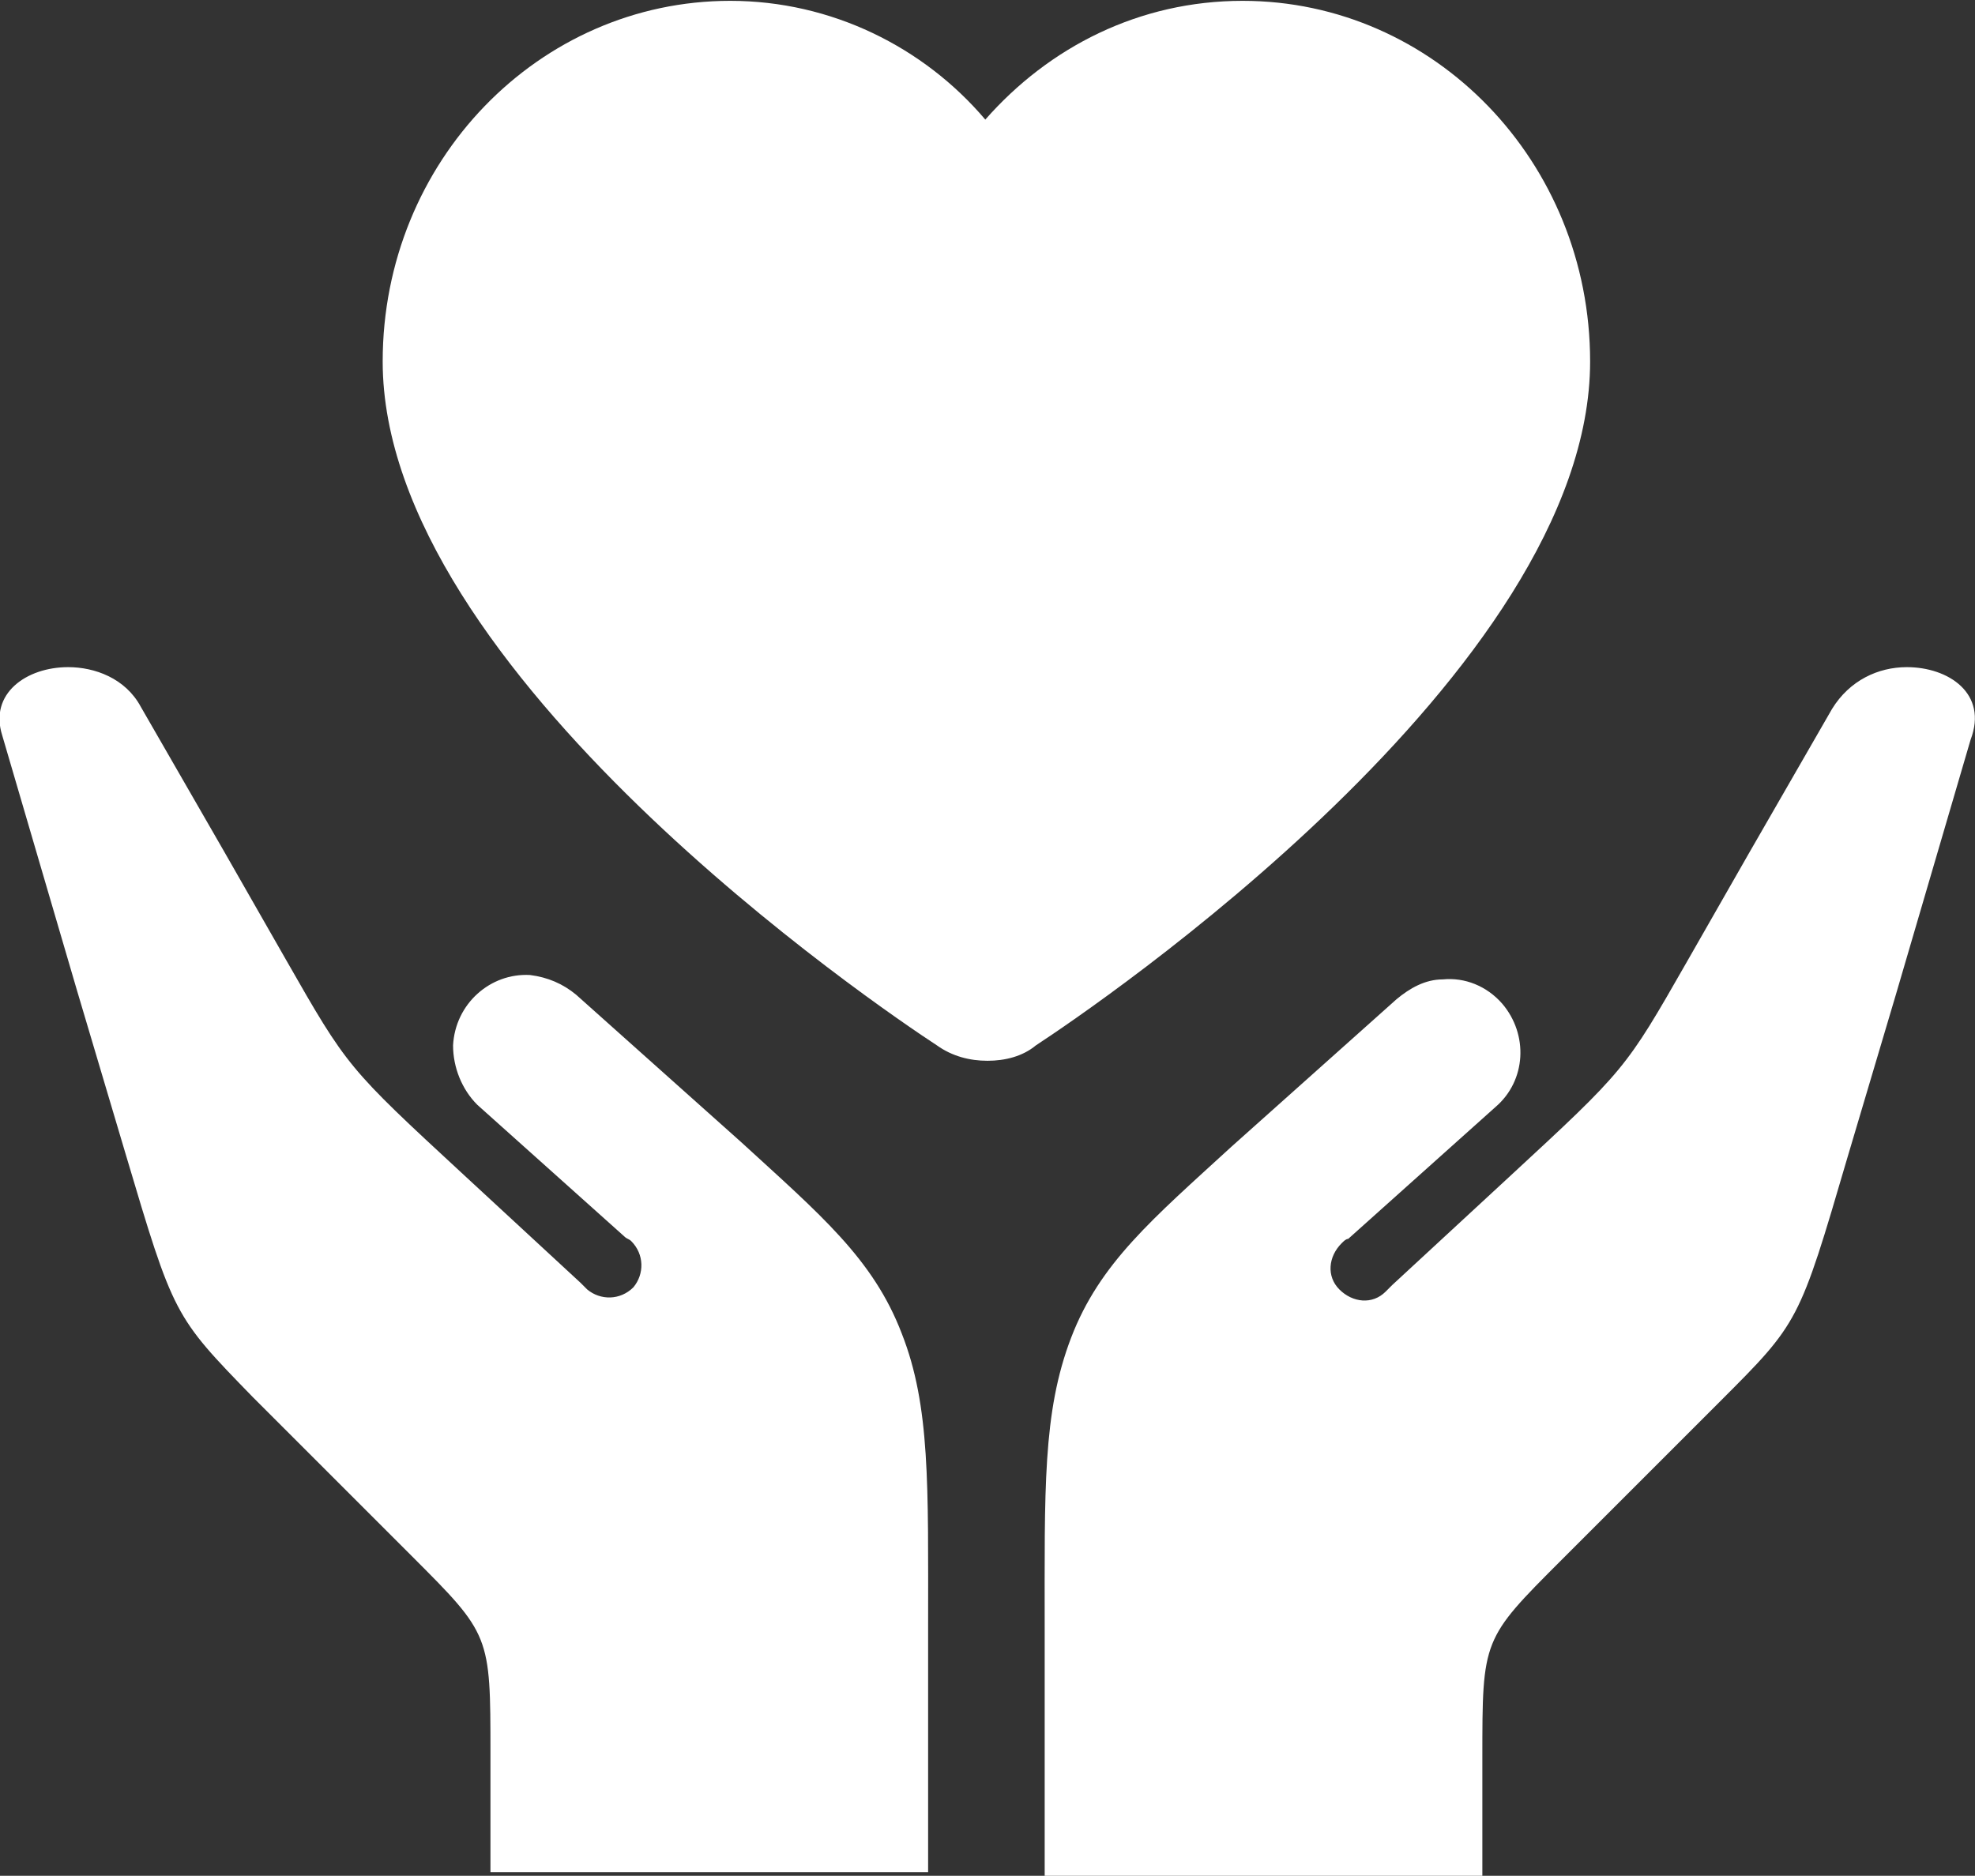
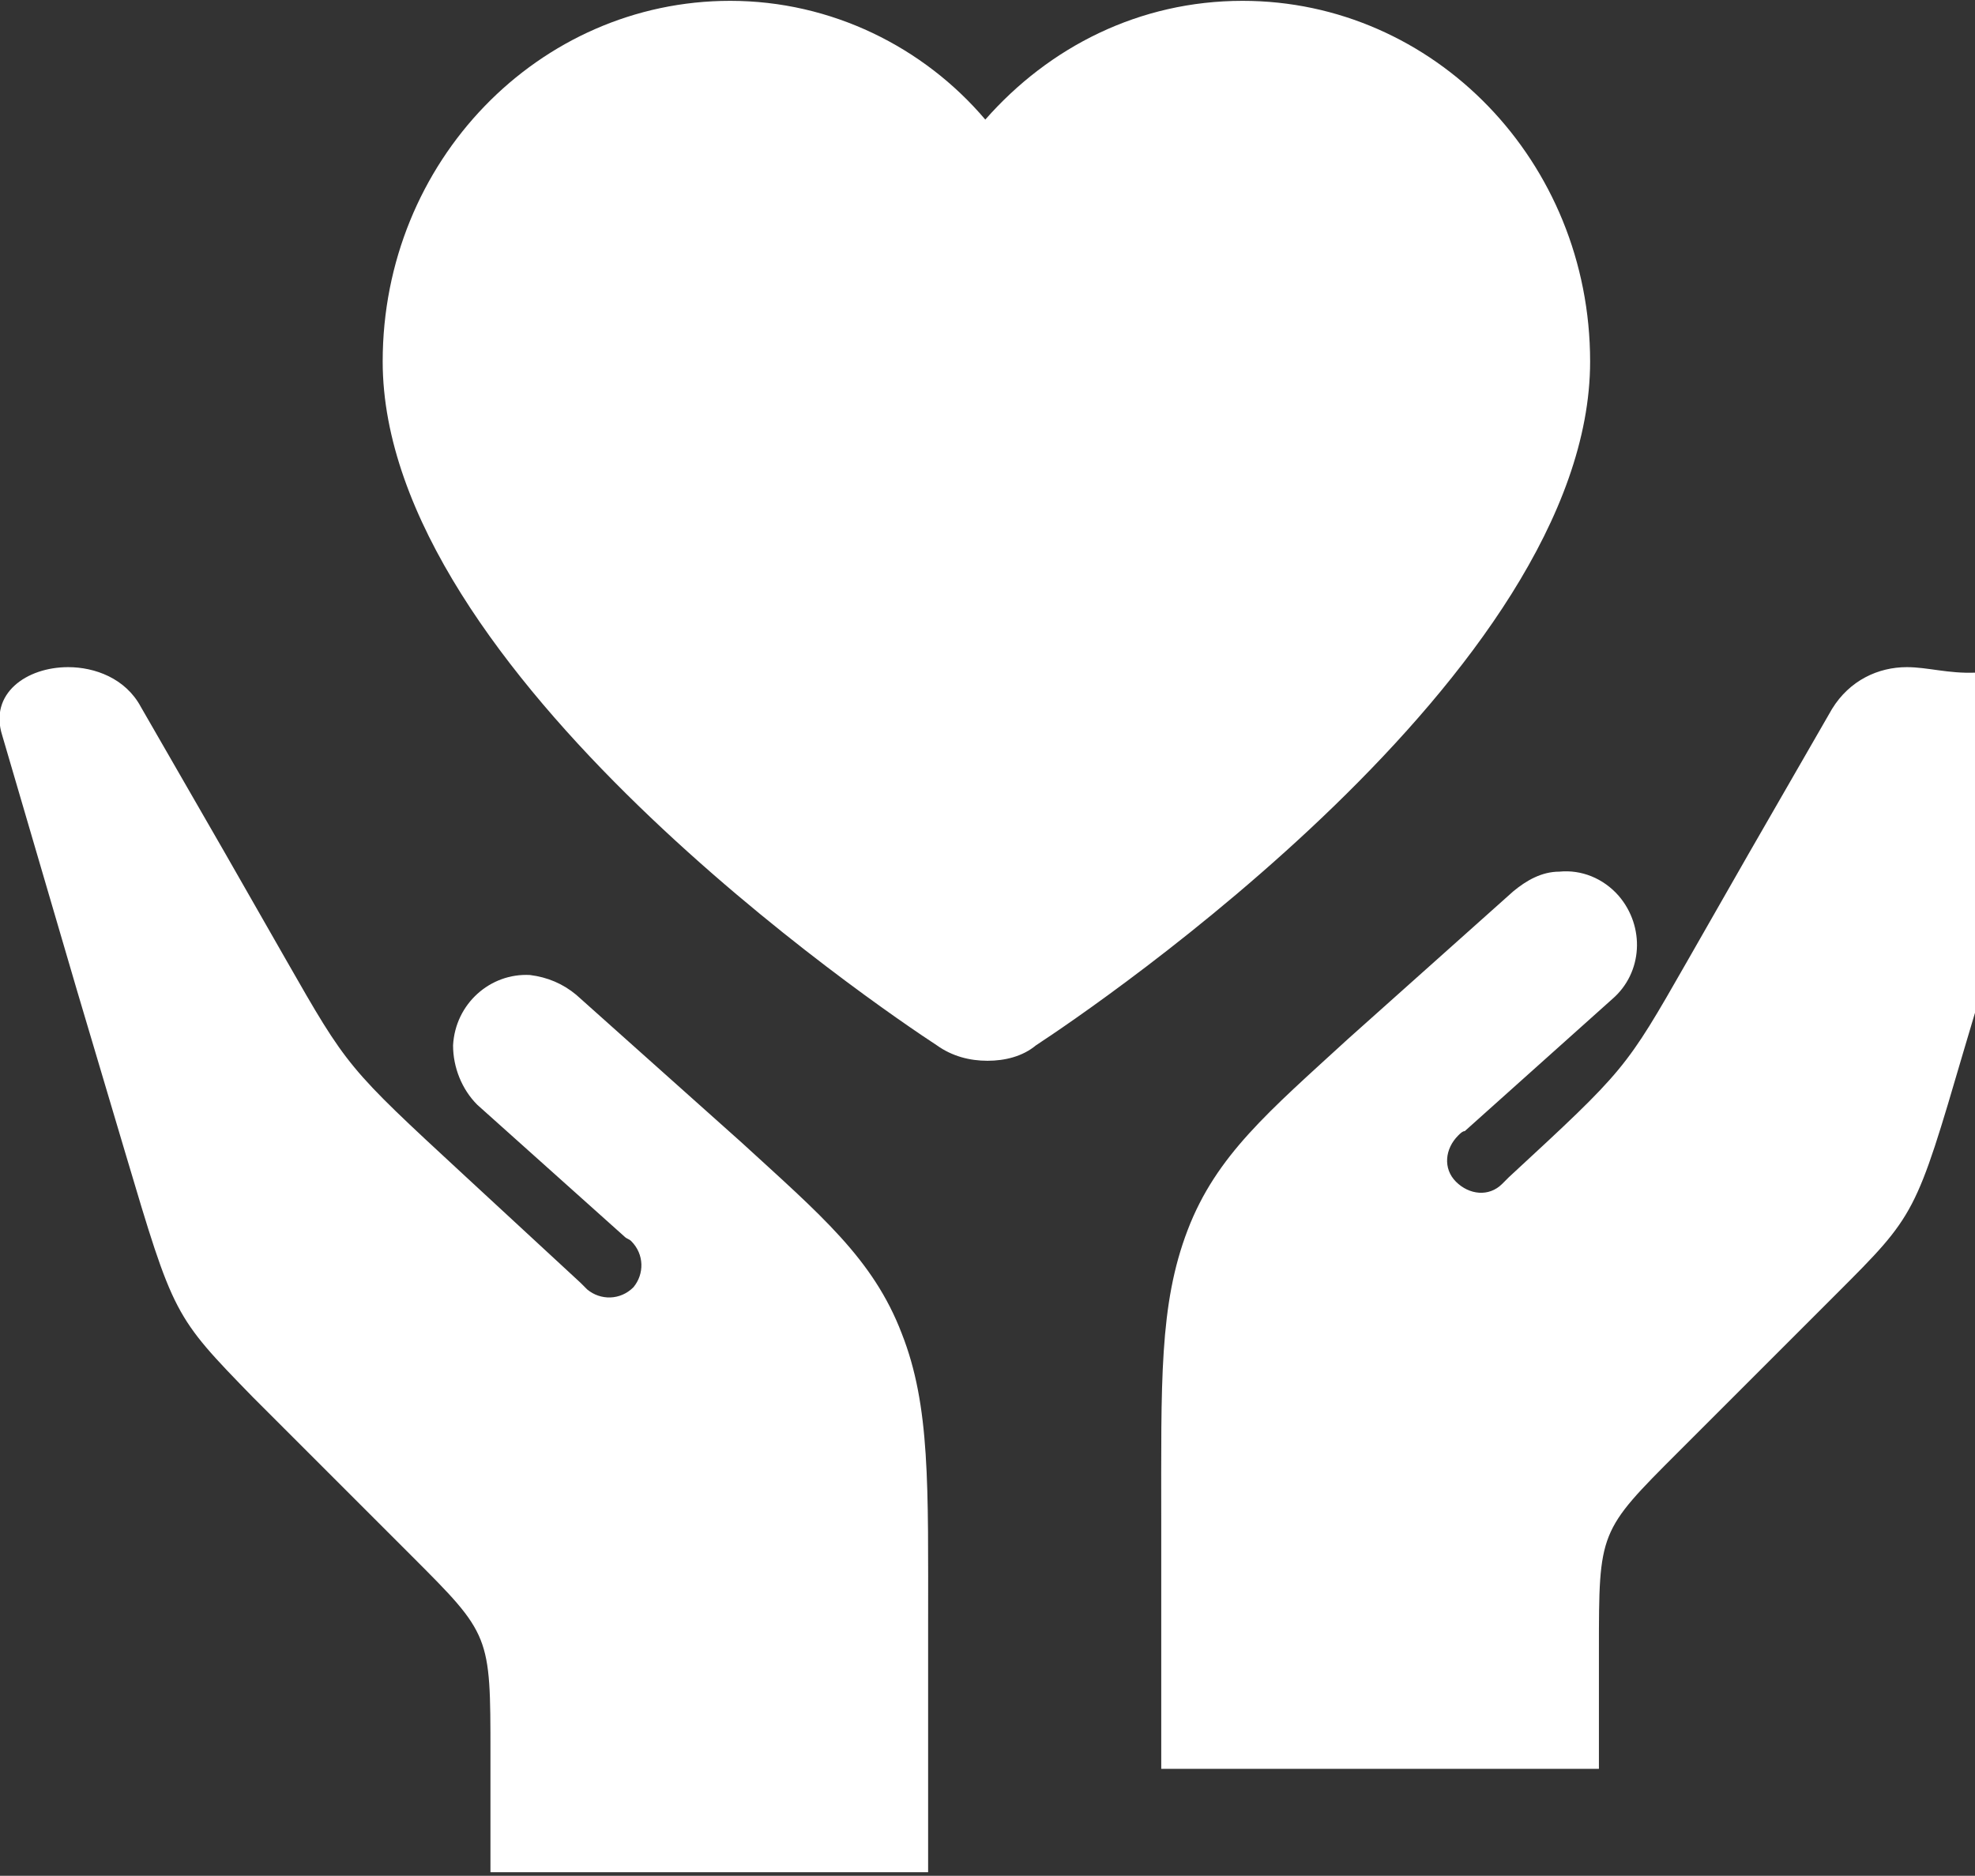
<svg xmlns="http://www.w3.org/2000/svg" version="1.1" id="Layer_1" x="0px" y="0px" viewBox="0 0 89.8 85.3" style="enable-background:new 0 0 89.8 85.3;" xml:space="preserve">
  <rect x="0" y="0" width="89.8" height="85.3" fill="#333333" stroke="none" />
  <style type="text/css">
	.st0{fill-rule:evenodd;clip-rule:evenodd;fill:#FFFFFF;}
</style>
  <g transform="translate(0,-952.362)">
-     <path class="st0" d="M33.2,952.4c-8.7,0-15.8,7.3-15.8,16.4c0,14.1,22.6,29.4,25.2,31.1c0.7,0.5,1.5,0.7,2.3,0.7s1.6-0.2,2.2-0.7   c2.6-1.7,25.2-17,25.2-31.1c0-9.1-7.1-16.4-15.8-16.4c-4.7,0-8.8,2.1-11.7,5.4C42,954.5,37.8,952.4,33.2,952.4z M3.1,982.7   c-1.9,0-3.6,1.2-3,3.1l3.4,11.6l2.2,7.4c2.2,7.4,2.2,7.4,5.8,11.1l3.6,3.6l3.6,3.6c3.6,3.6,3.6,3.6,3.6,9v5.4h2.3h5h5.9h6.7v-11.2   c0-6.4,0.1-10-1.2-13.3c-1.3-3.4-3.7-5.4-7.3-8.7l-7.5-6.7c-0.6-0.5-1.3-0.8-2.1-0.9c-1.8-0.1-3.4,1.3-3.5,3.2c0,1,0.4,2,1.1,2.7   l6.7,6c0.1,0.1,0.2,0.1,0.3,0.2c0.6,0.6,0.6,1.5,0.1,2.1c-0.6,0.6-1.5,0.6-2.1,0.1l0,0l-0.3-0.3l-5.3-4.9c-5.3-4.9-5.3-4.9-8.1-9.8   l-2.8-4.9l-3.8-6.6C5.7,983.2,4.3,982.7,3.1,982.7L3.1,982.7z M86.7,982.7c-1.3,0-2.6,0.6-3.4,1.9l-3.8,6.6l-2.8,4.9   c-2.8,4.9-2.8,4.9-8.1,9.8l-5.3,4.9l-0.3,0.3c-0.6,0.6-1.5,0.5-2.1-0.1l0,0c-0.6-0.6-0.5-1.5,0.1-2.1c0.1-0.1,0.2-0.2,0.3-0.2   l6.7-6c1.4-1.2,1.5-3.3,0.3-4.7c-0.7-0.8-1.7-1.2-2.7-1.1c-0.8,0-1.5,0.4-2.1,0.9l-7.5,6.7c-3.6,3.3-6,5.3-7.3,8.7   s-1.2,6.9-1.2,13.3v11.2h6.7h5.9h5h2.3v-5.4c0-5.4,0-5.4,3.6-9l3.6-3.6l3.6-3.6c3.6-3.6,3.6-3.6,5.8-11.1l2.2-7.4l3.4-11.6   C90.4,983.9,88.6,982.7,86.7,982.7L86.7,982.7z" />
+     <path class="st0" d="M33.2,952.4c-8.7,0-15.8,7.3-15.8,16.4c0,14.1,22.6,29.4,25.2,31.1c0.7,0.5,1.5,0.7,2.3,0.7s1.6-0.2,2.2-0.7   c2.6-1.7,25.2-17,25.2-31.1c0-9.1-7.1-16.4-15.8-16.4c-4.7,0-8.8,2.1-11.7,5.4C42,954.5,37.8,952.4,33.2,952.4z M3.1,982.7   c-1.9,0-3.6,1.2-3,3.1l3.4,11.6l2.2,7.4c2.2,7.4,2.2,7.4,5.8,11.1l3.6,3.6l3.6,3.6c3.6,3.6,3.6,3.6,3.6,9v5.4h2.3h5h5.9h6.7v-11.2   c0-6.4,0.1-10-1.2-13.3c-1.3-3.4-3.7-5.4-7.3-8.7l-7.5-6.7c-0.6-0.5-1.3-0.8-2.1-0.9c-1.8-0.1-3.4,1.3-3.5,3.2c0,1,0.4,2,1.1,2.7   l6.7,6c0.1,0.1,0.2,0.1,0.3,0.2c0.6,0.6,0.6,1.5,0.1,2.1c-0.6,0.6-1.5,0.6-2.1,0.1l0,0l-0.3-0.3l-5.3-4.9c-5.3-4.9-5.3-4.9-8.1-9.8   l-2.8-4.9l-3.8-6.6C5.7,983.2,4.3,982.7,3.1,982.7L3.1,982.7z M86.7,982.7c-1.3,0-2.6,0.6-3.4,1.9l-3.8,6.6l-2.8,4.9   c-2.8,4.9-2.8,4.9-8.1,9.8l-0.3,0.3c-0.6,0.6-1.5,0.5-2.1-0.1l0,0c-0.6-0.6-0.5-1.5,0.1-2.1c0.1-0.1,0.2-0.2,0.3-0.2   l6.7-6c1.4-1.2,1.5-3.3,0.3-4.7c-0.7-0.8-1.7-1.2-2.7-1.1c-0.8,0-1.5,0.4-2.1,0.9l-7.5,6.7c-3.6,3.3-6,5.3-7.3,8.7   s-1.2,6.9-1.2,13.3v11.2h6.7h5.9h5h2.3v-5.4c0-5.4,0-5.4,3.6-9l3.6-3.6l3.6-3.6c3.6-3.6,3.6-3.6,5.8-11.1l2.2-7.4l3.4-11.6   C90.4,983.9,88.6,982.7,86.7,982.7L86.7,982.7z" />
  </g>
</svg>